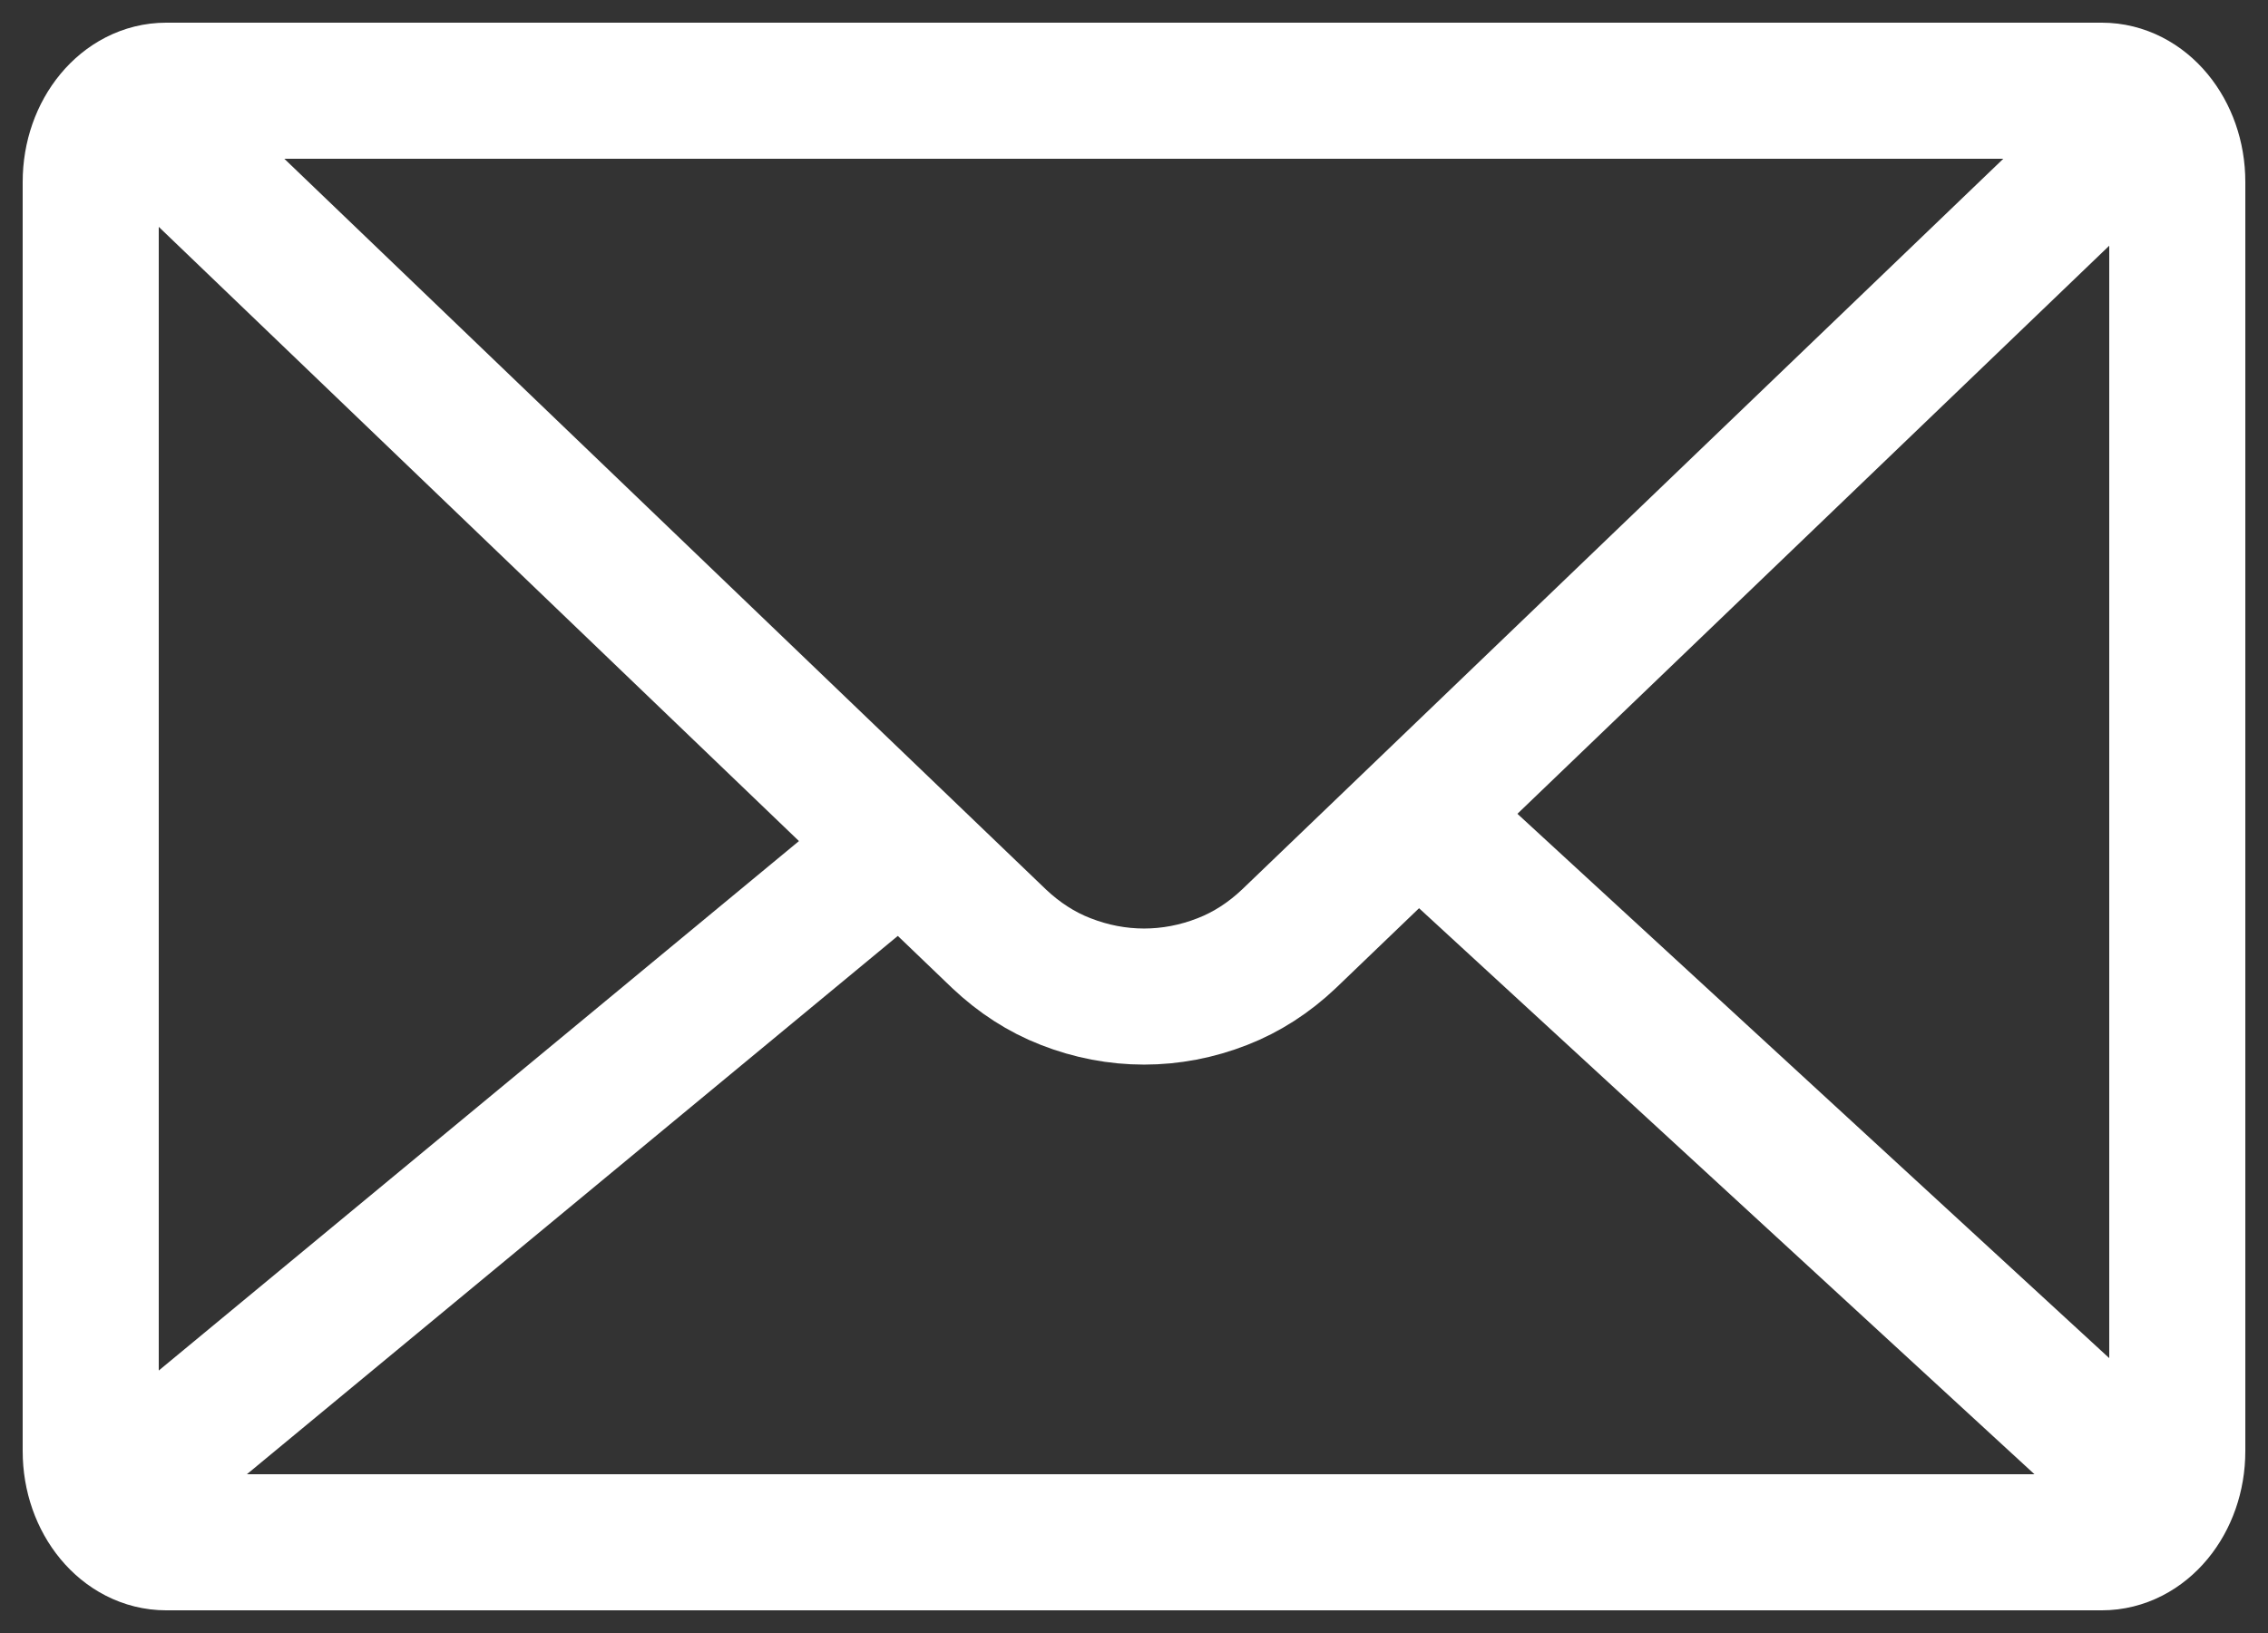
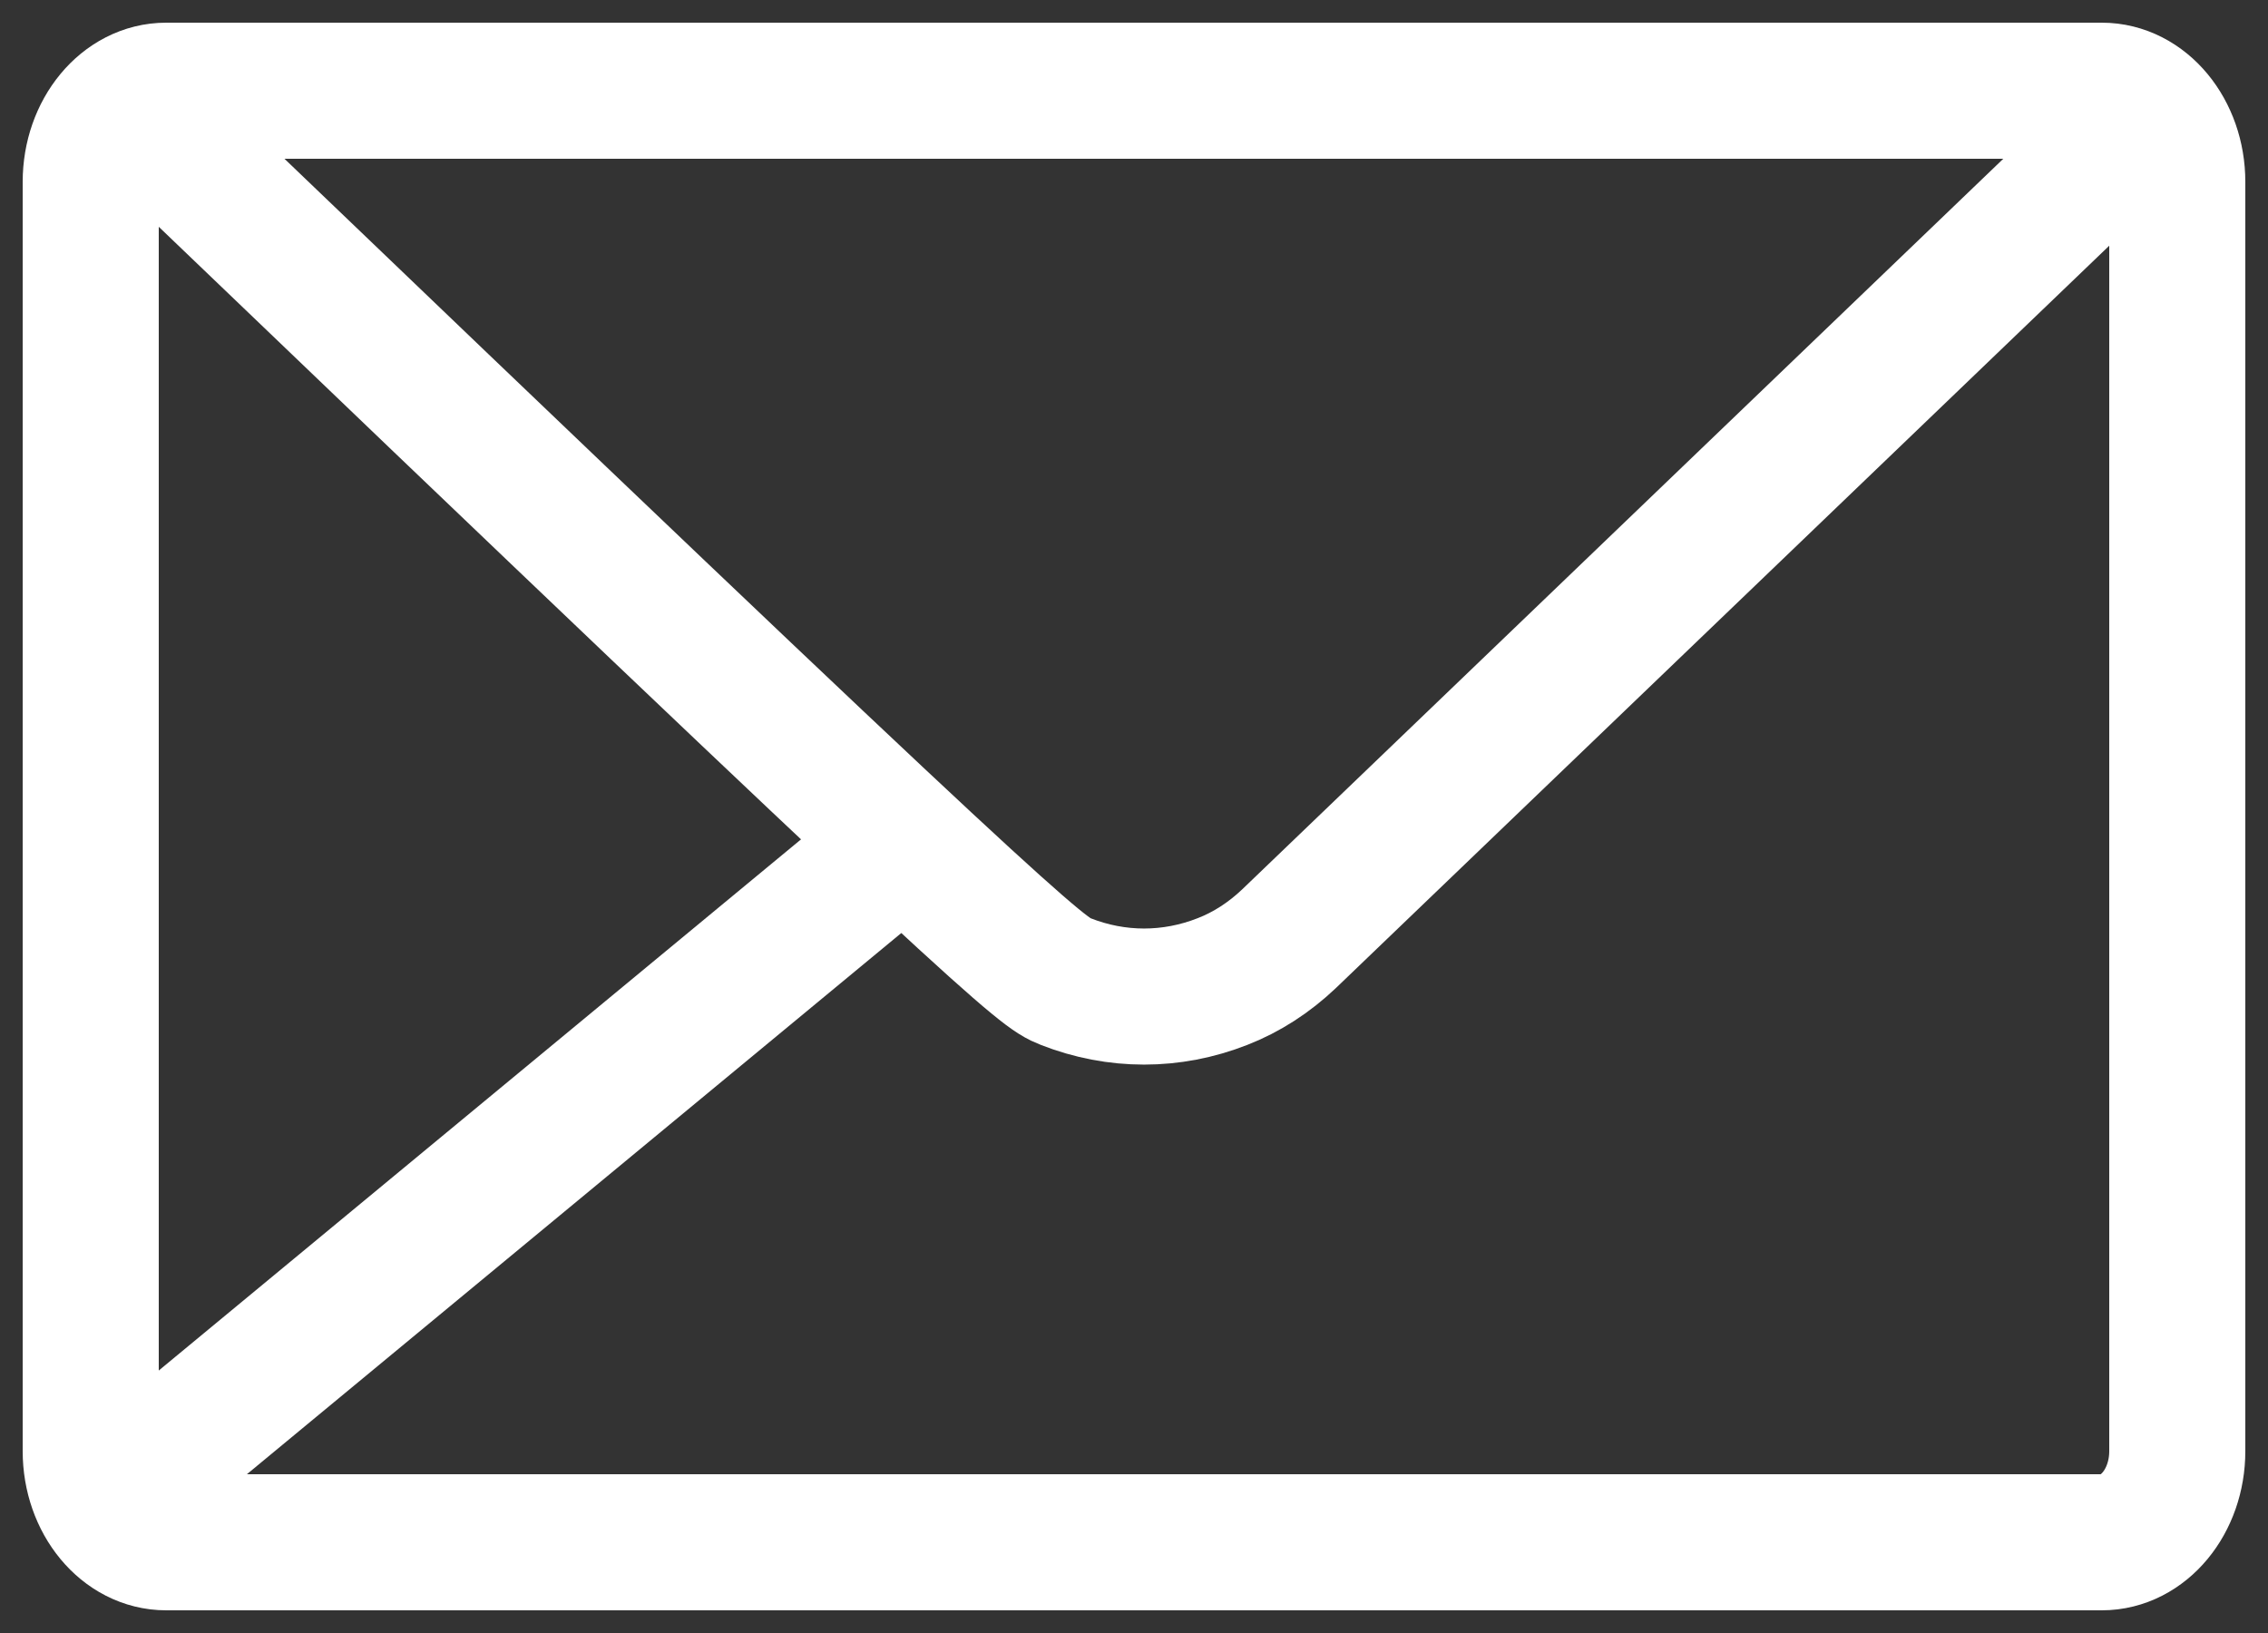
<svg xmlns="http://www.w3.org/2000/svg" width="25" height="18" viewBox="0 0 25 18" fill="none">
  <rect x="0" y="0" width="25" height="18" fill="#333333" stroke="none" />
  <path d="M23.168 1H1.832C1.372 1 1 1.45 1 2.005V15.995C1 16.55 1.372 17 1.832 17H23.168C23.628 17 24 16.55 24 15.995V2.005C24 1.45 23.628 1 23.168 1Z" stroke="white" stroke-width="1.5" />
-   <path d="M1.709 1.422L11.013 10.348C11.233 10.556 11.48 10.716 11.746 10.819C12.308 11.04 12.914 11.04 13.476 10.819C13.741 10.716 13.989 10.556 14.208 10.348L23.256 1.663" stroke="white" stroke-width="1.5" stroke-linecap="round" stroke-linejoin="bevel" />
+   <path d="M1.709 1.422C11.233 10.556 11.48 10.716 11.746 10.819C12.308 11.04 12.914 11.04 13.476 10.819C13.741 10.716 13.989 10.556 14.208 10.348L23.256 1.663" stroke="white" stroke-width="1.5" stroke-linecap="round" stroke-linejoin="bevel" />
  <path d="M1.709 16.114L9.657 9.541" stroke="white" stroke-width="1.5" stroke-linecap="round" />
-   <path d="M15.904 9.233L23.575 16.288" stroke="white" stroke-width="1.5" stroke-linecap="round" />
</svg>